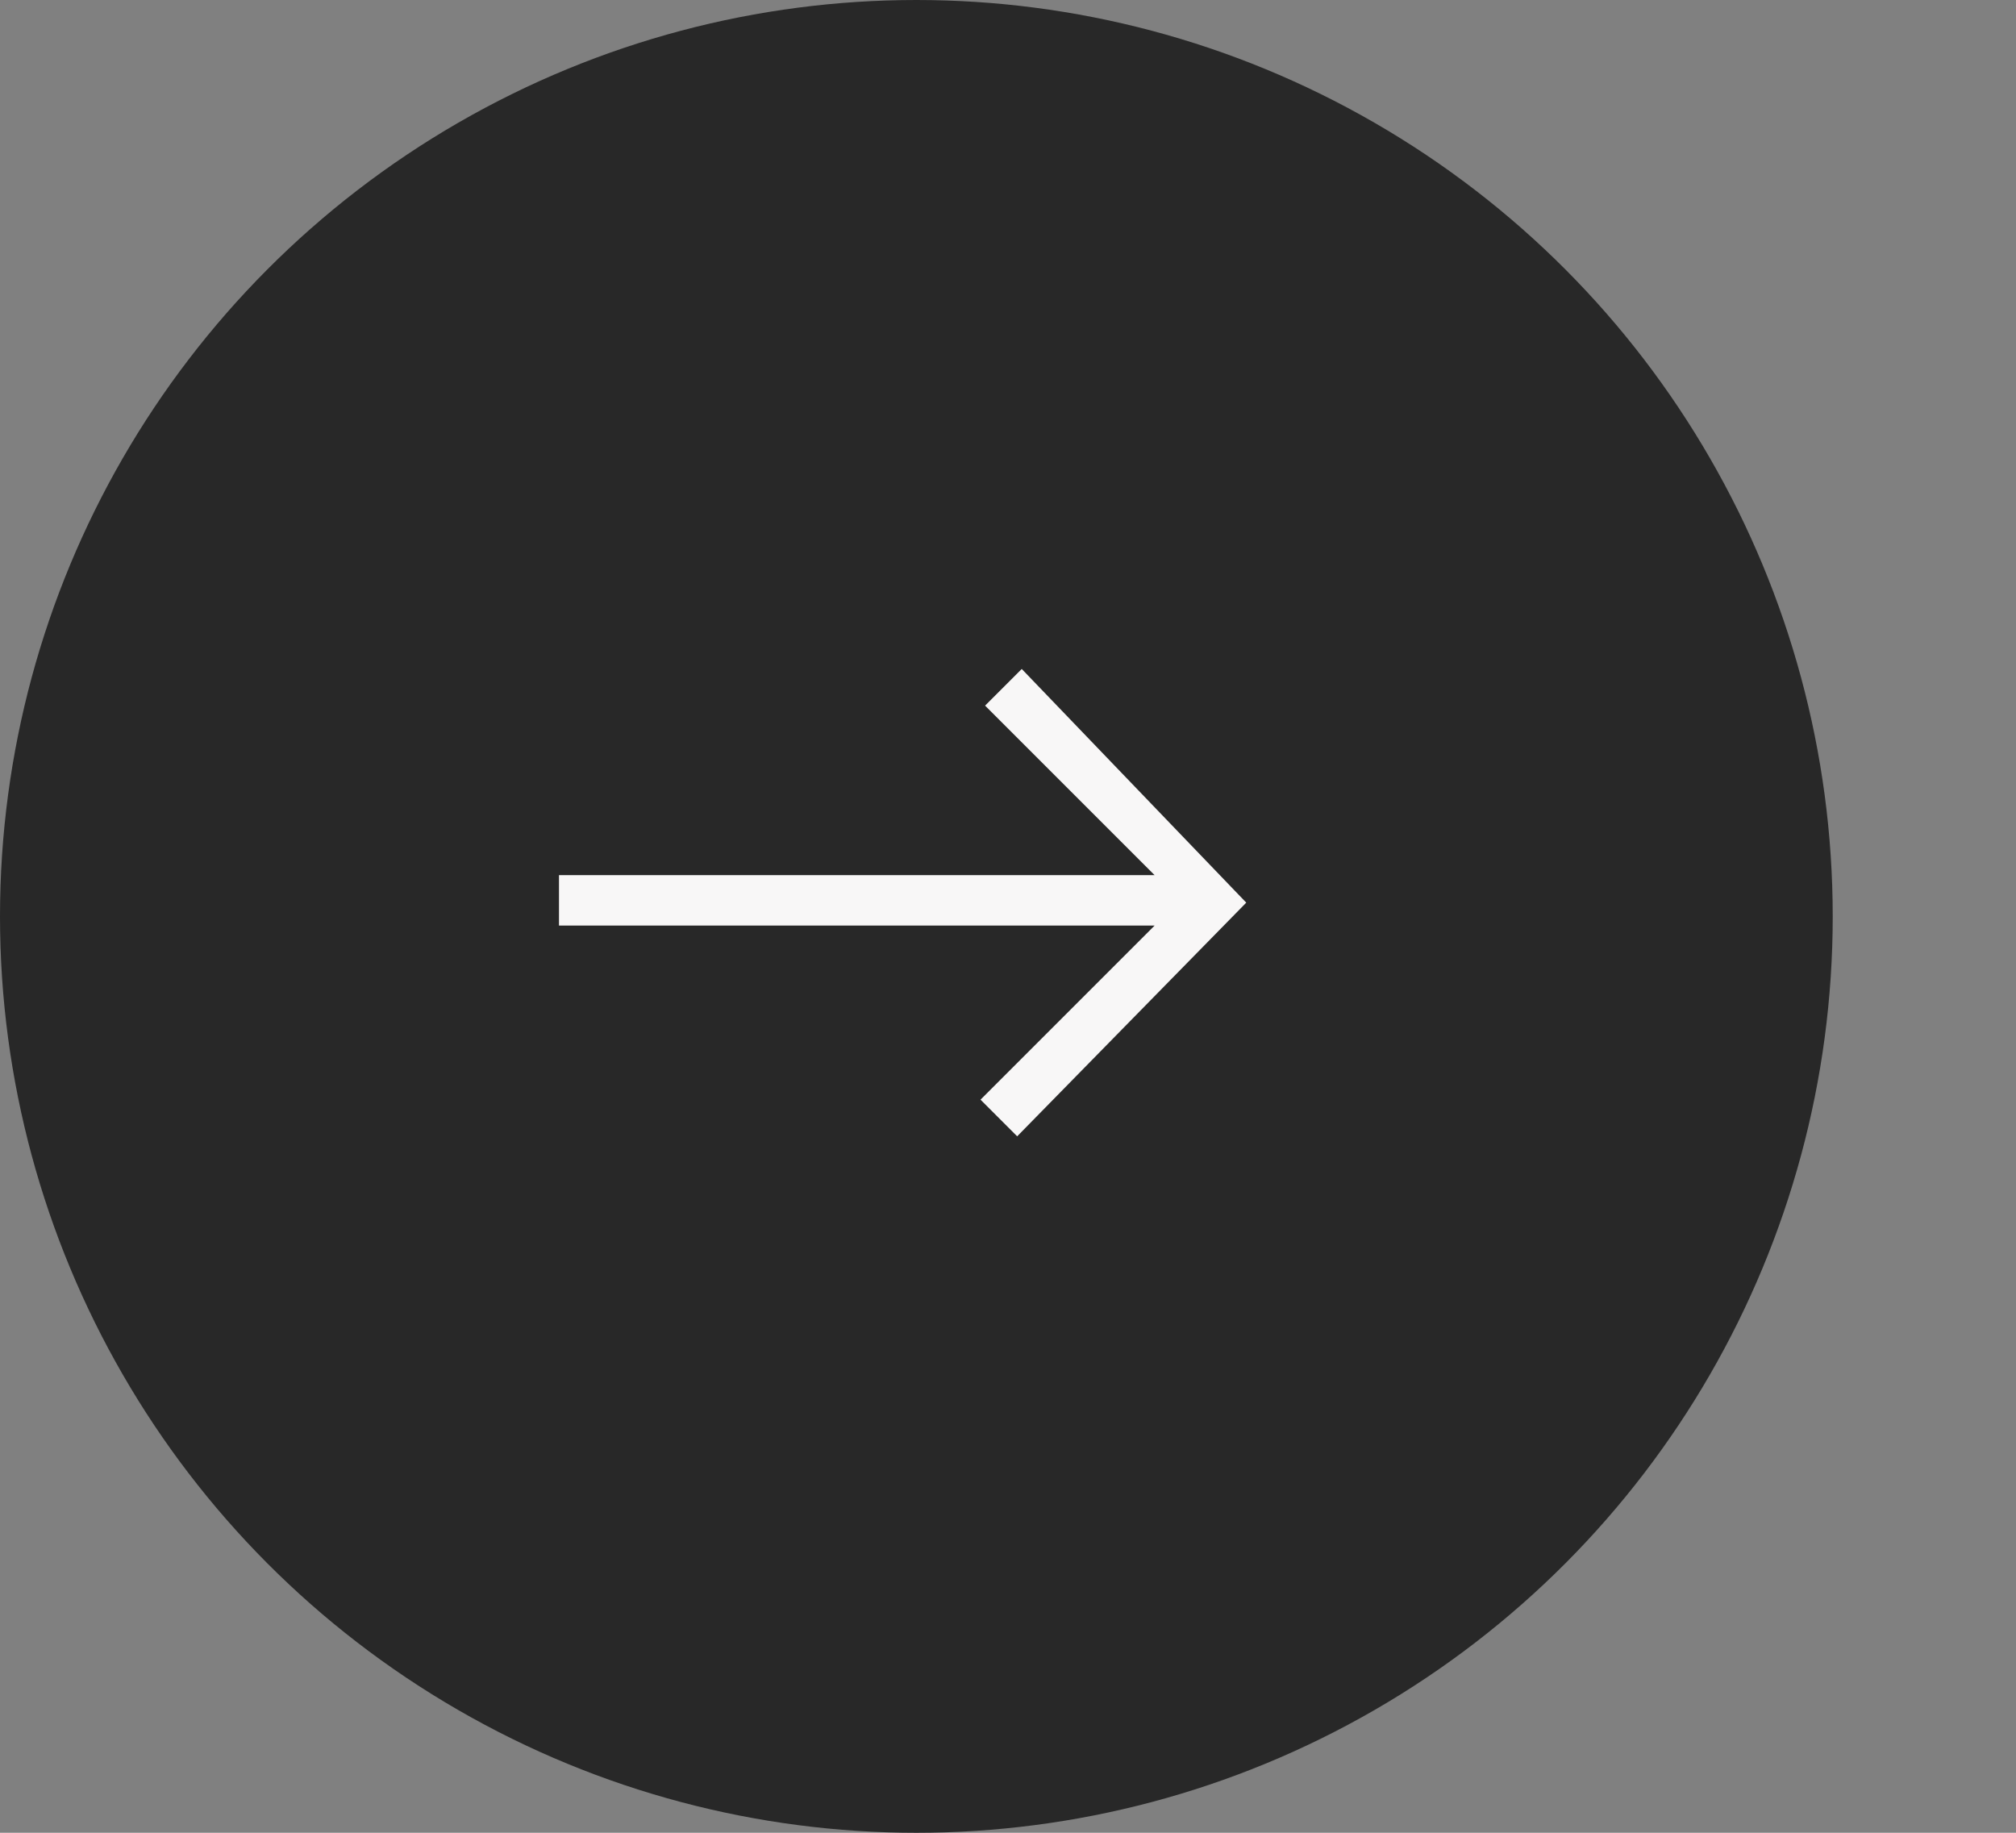
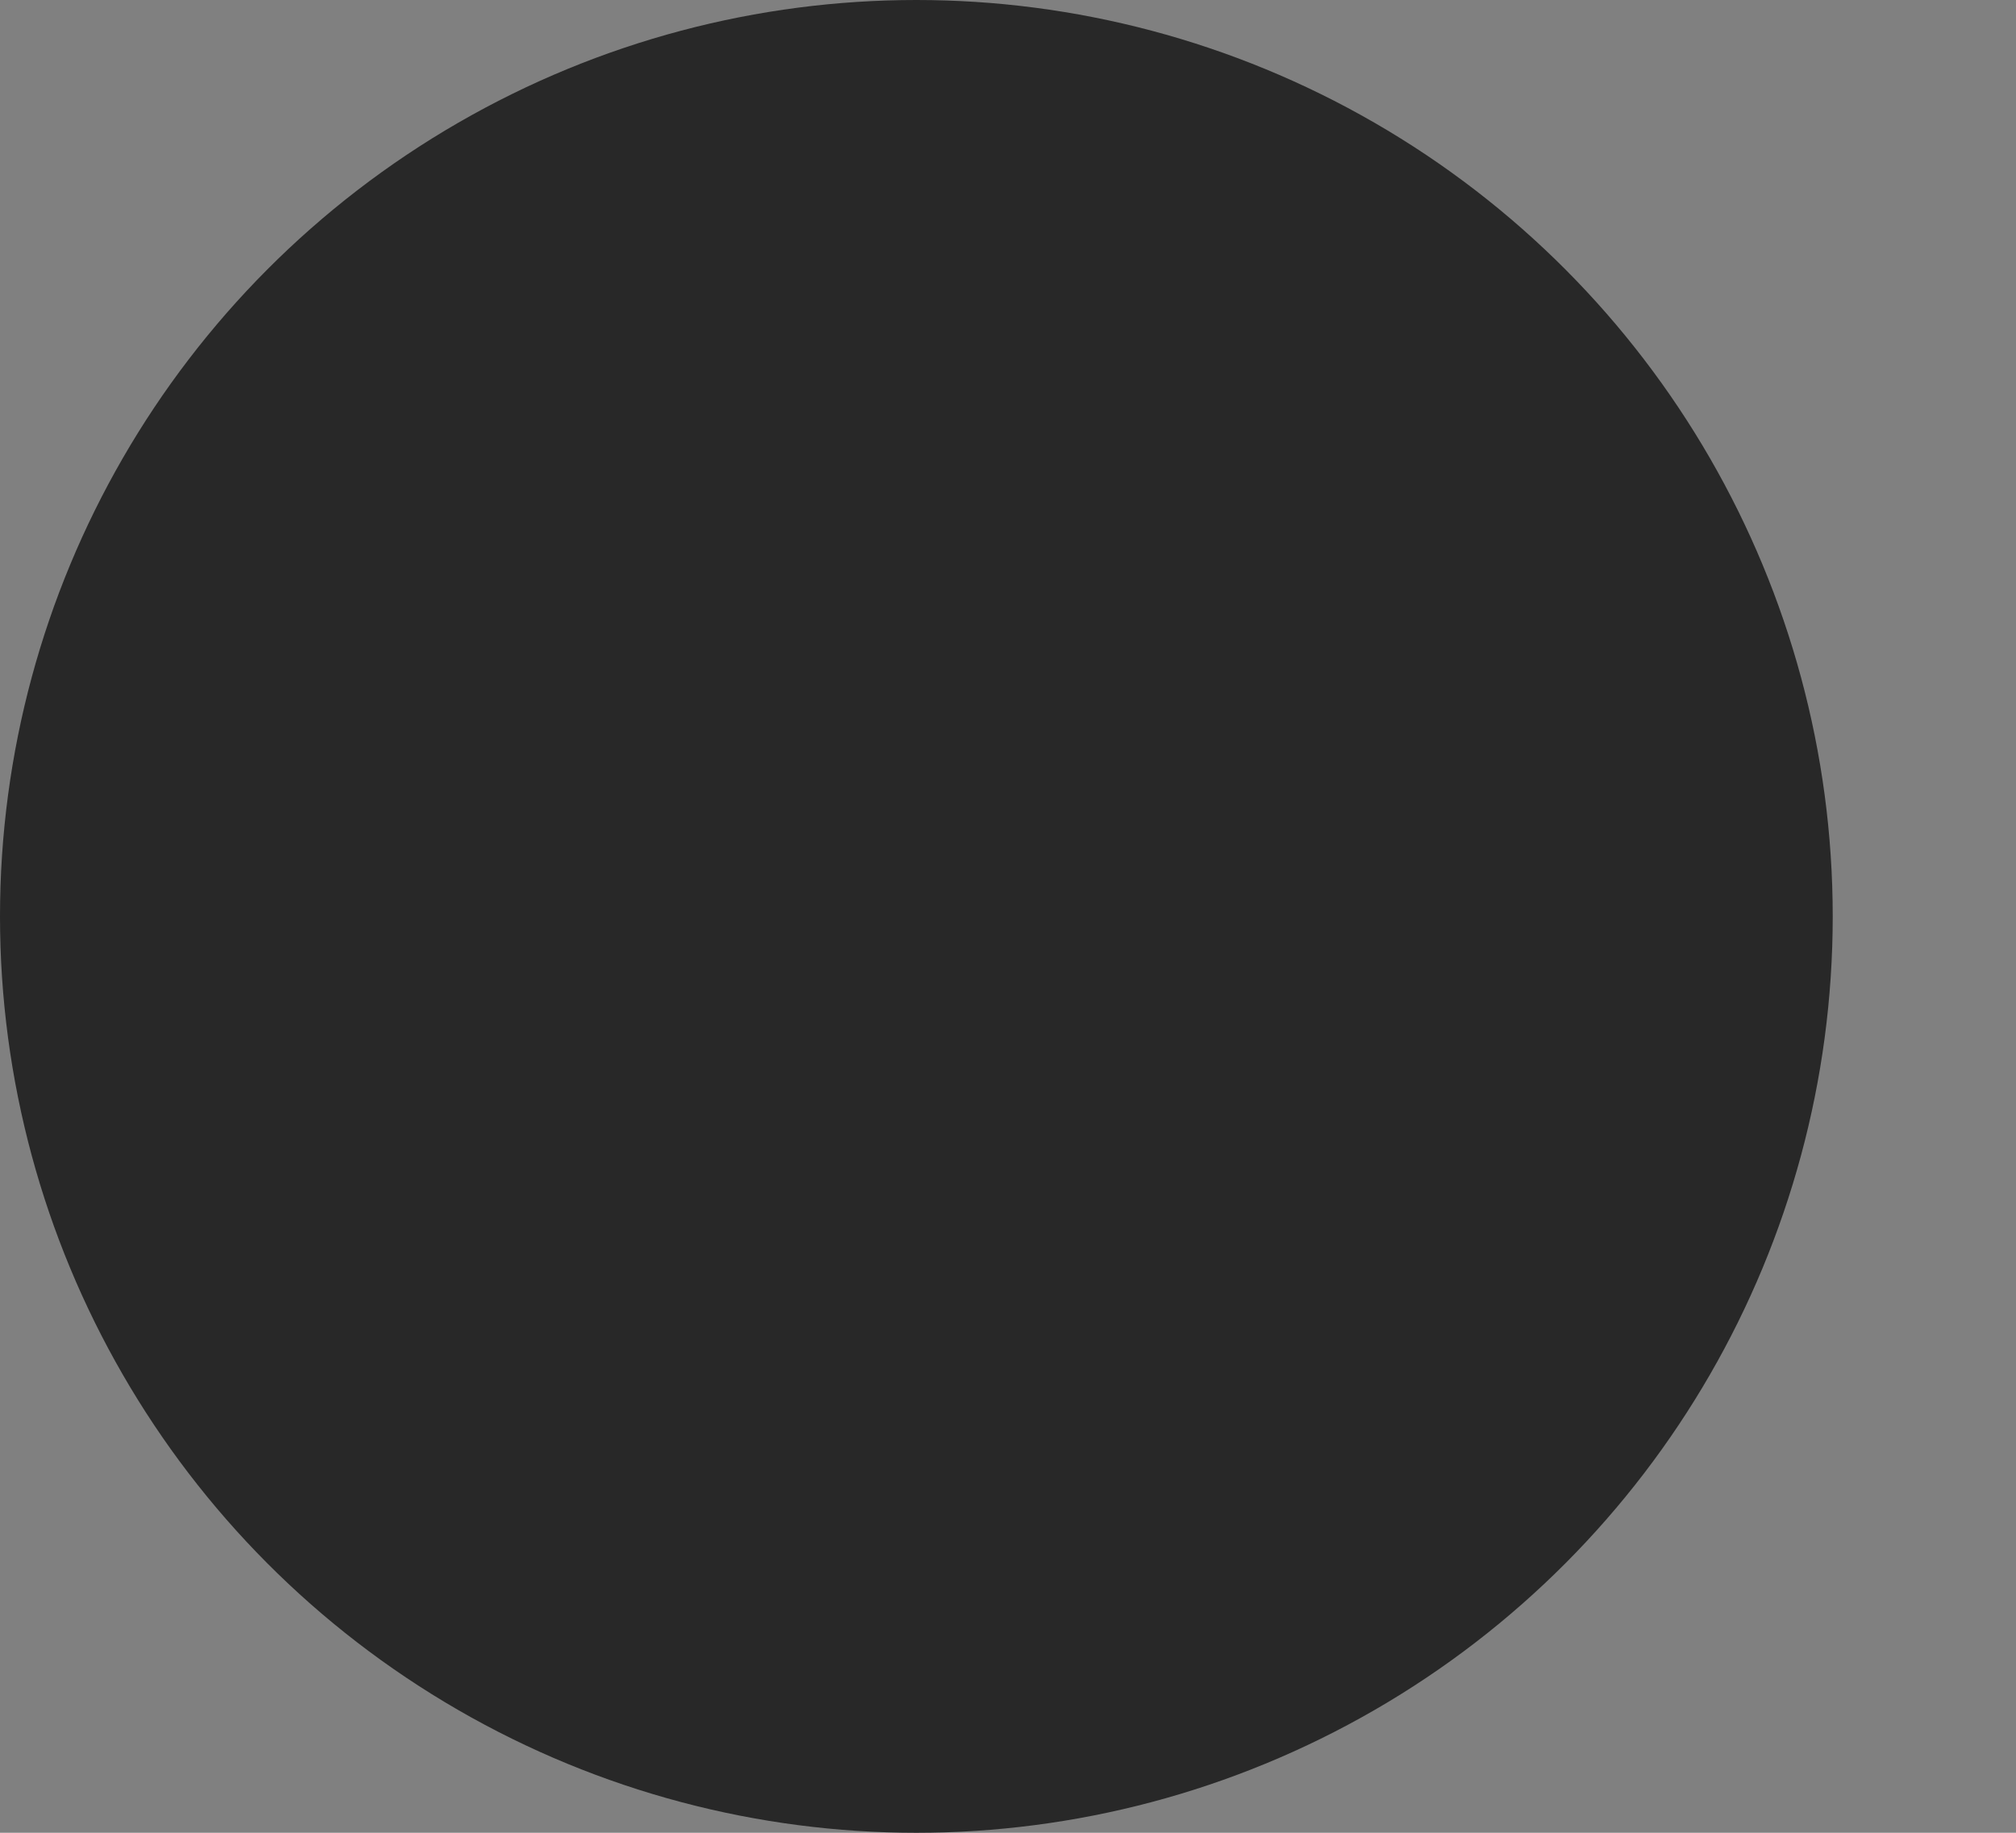
<svg xmlns="http://www.w3.org/2000/svg" width="44" height="40" viewBox="0 0 44 40" fill="none">
  <rect x="0" y="0" width="44" height="40" fill="#808080" stroke="none" />
  <circle cx="20" cy="20" r="20" fill="#282828" />
-   <path d="M22.3,14.6l-0.8,0.8l3.7,3.7h-13v1.1h13L21.4,24l0.8,0.8l5-5.1L22.3,14.6z" fill="#F8F7F7" />
</svg>